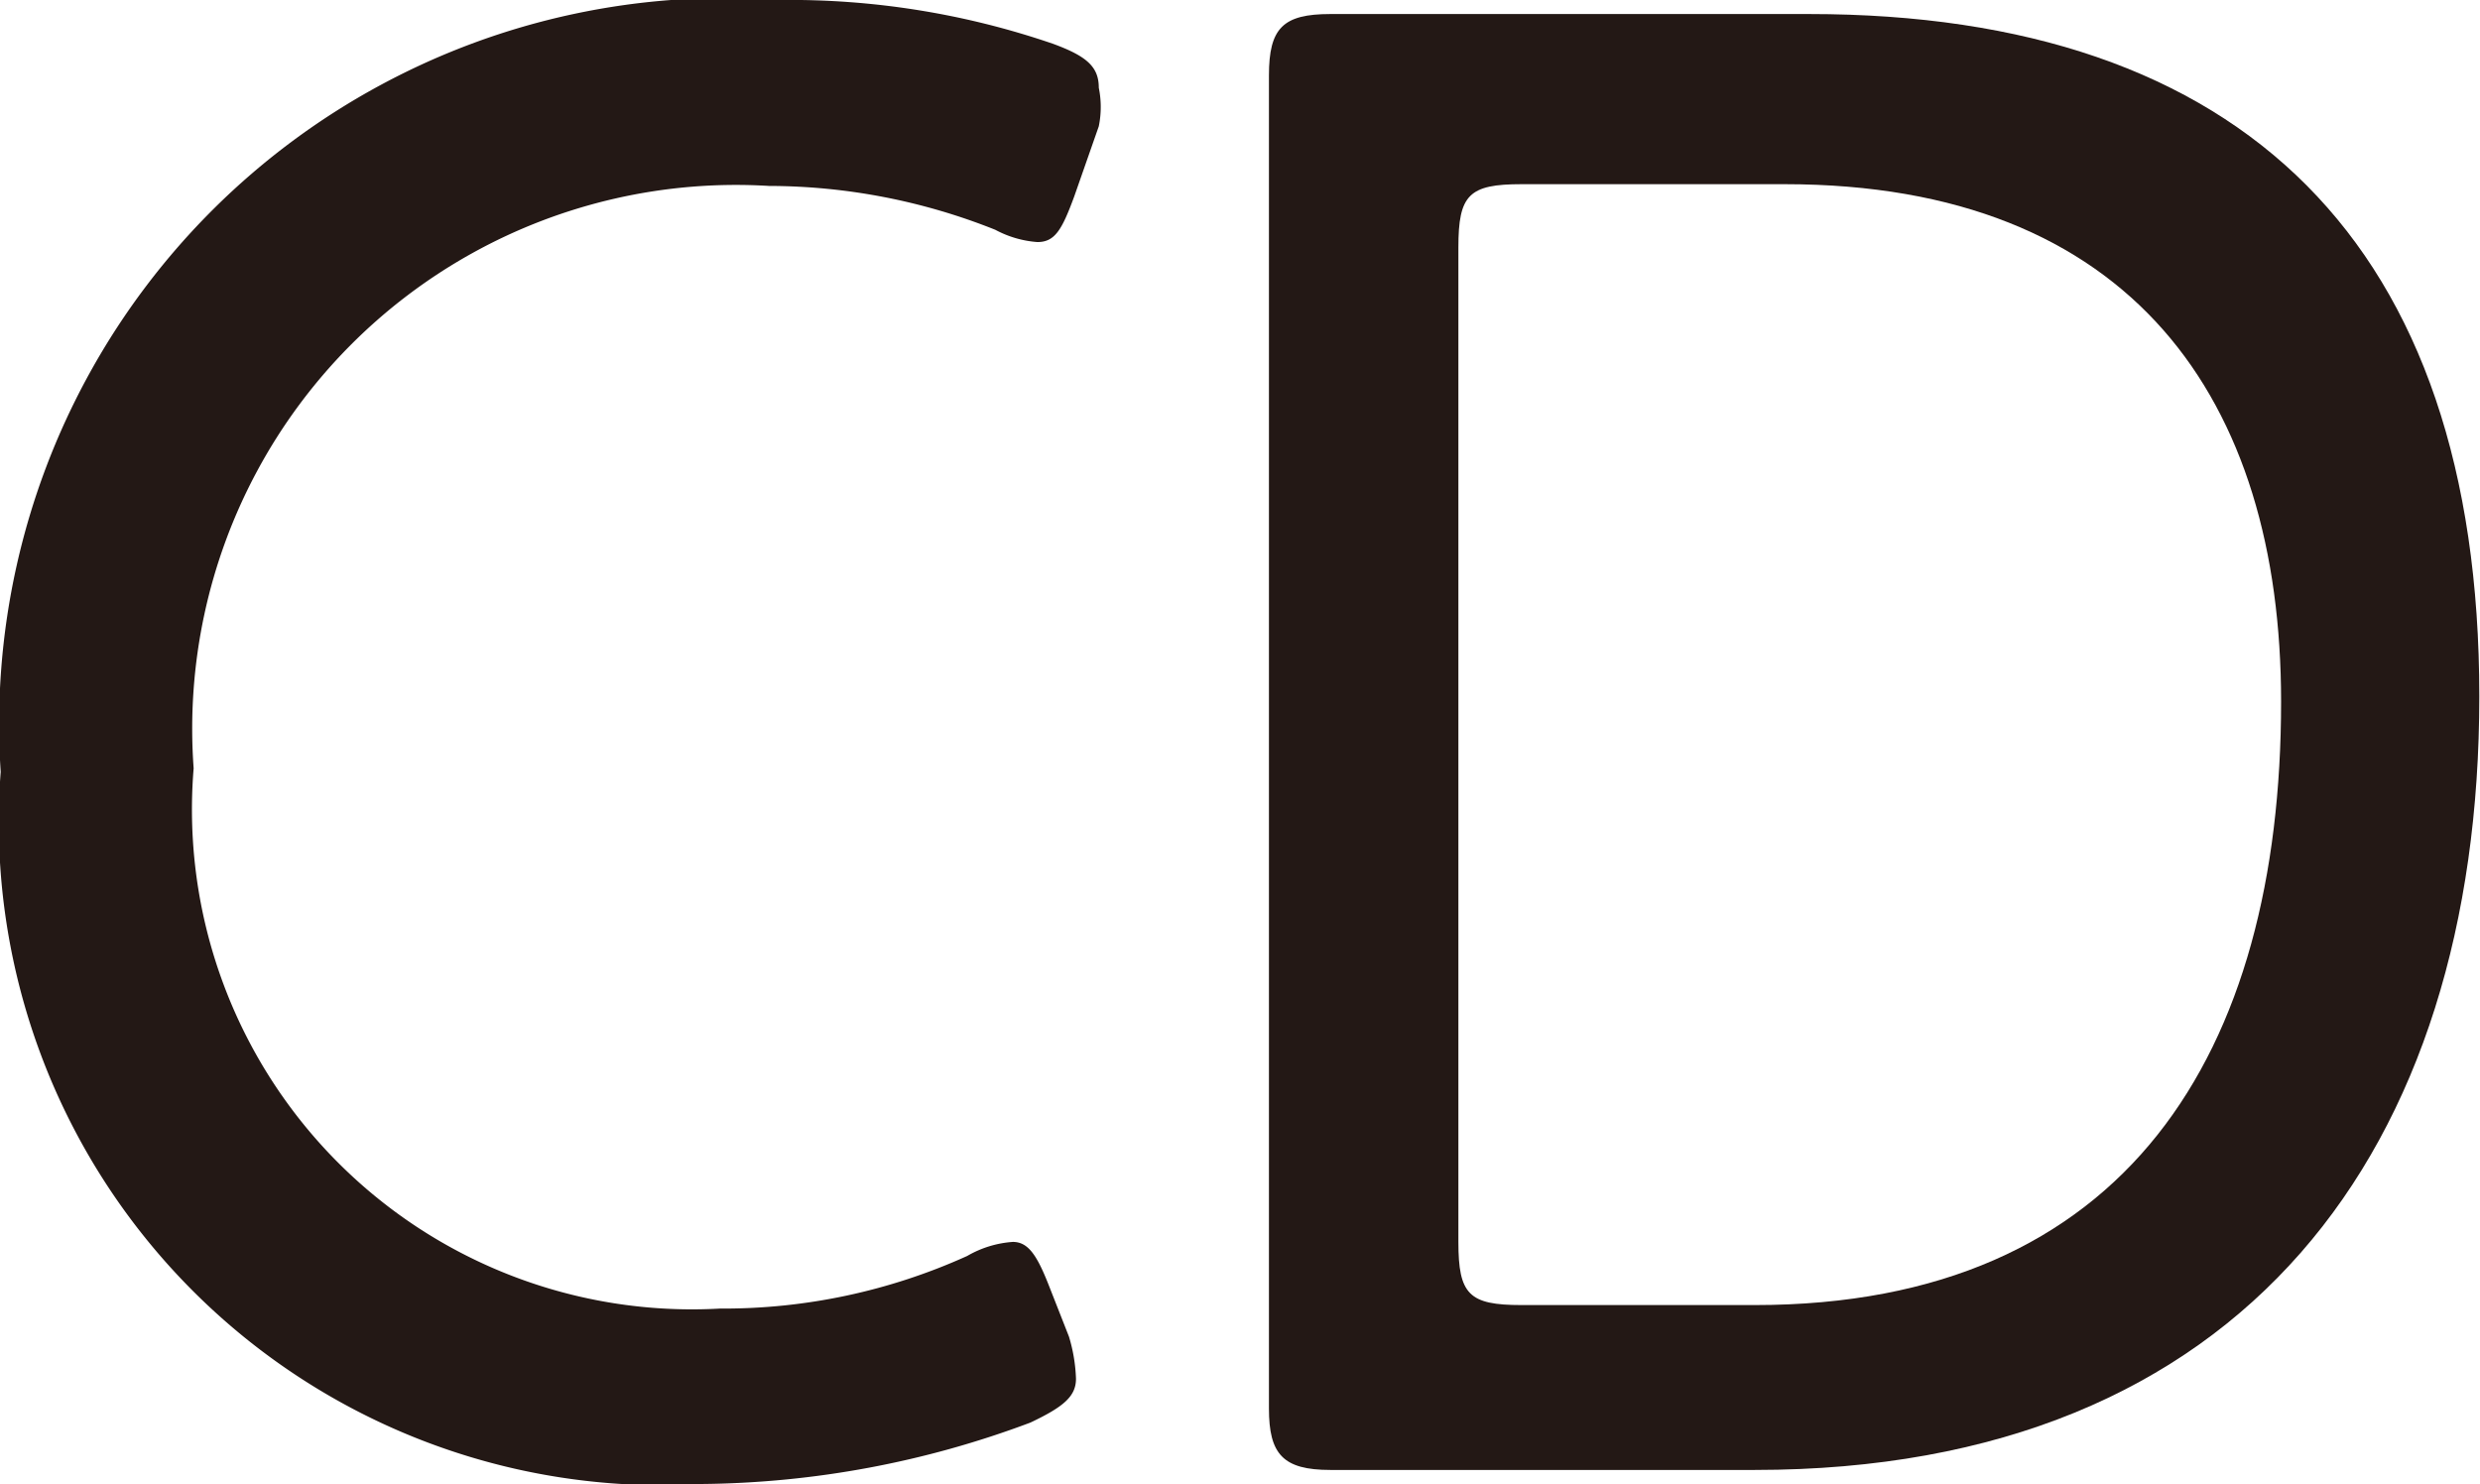
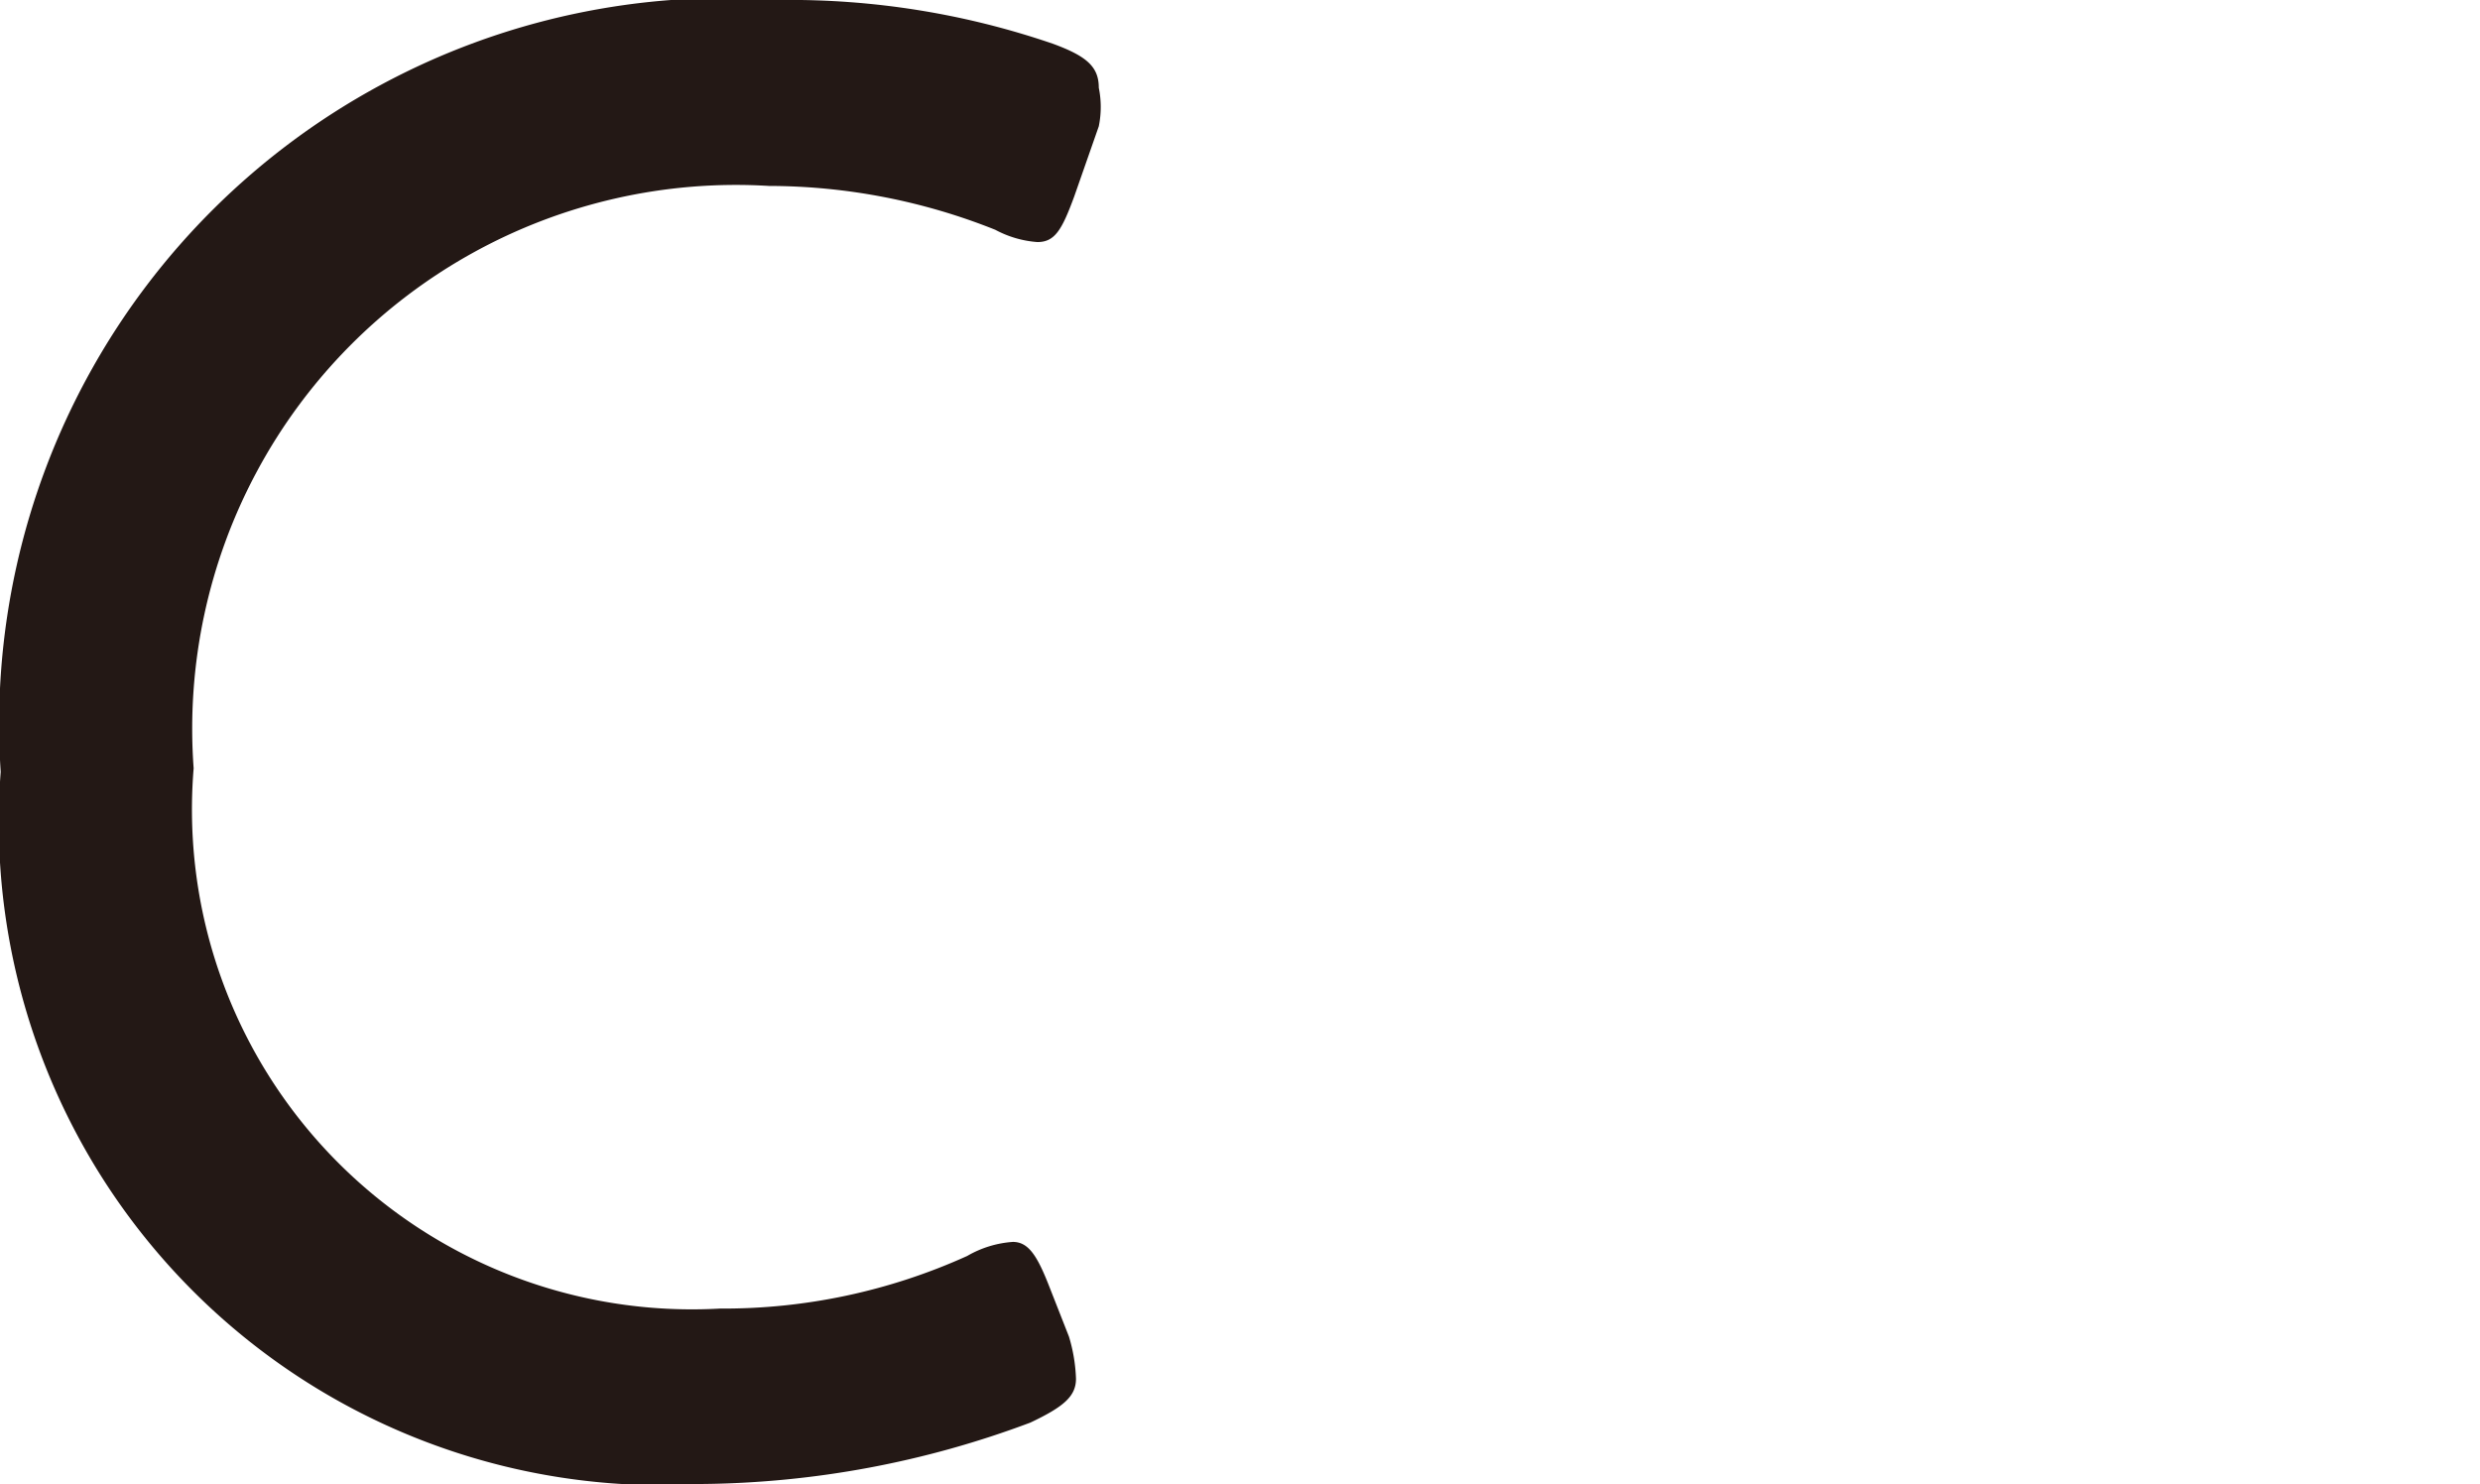
<svg xmlns="http://www.w3.org/2000/svg" width="4.98mm" height="2.98mm" viewBox="0 0 14.13 8.46">
  <defs>
    <style>
      .cls-1 {
        fill: #231815;
      }
    </style>
  </defs>
  <g id="レイヤー_2" data-name="レイヤー 2">
    <g id="dezign">
      <g>
        <path class="cls-1" d="M6.13,7.86c0,.1-.07.16-.26.25A5.46,5.46,0,0,1,4,8.46,3.78,3.78,0,0,1,0,4.4,4.14,4.14,0,0,1,4.44,0,4.62,4.62,0,0,1,6,.25c.19.07.26.13.26.25a.55.55,0,0,1,0,.22l-.14.4c-.07.19-.11.26-.21.26a.6.6,0,0,1-.24-.07,3.49,3.49,0,0,0-1.29-.25A3.1,3.1,0,0,0,1.1,4.38a2.85,2.85,0,0,0,3,3.08,3.37,3.37,0,0,0,1.41-.3.6.6,0,0,1,.26-.08c.09,0,.14.08.21.26l.11.28A.93.93,0,0,1,6.13,7.86Z" />
-         <path class="cls-1" d="M9.12,8.38c-.56,0-1.46,0-1.54,0-.27,0-.35-.09-.35-.35,0-.08,0-1.34,0-2V2.43c0-.7,0-1.95,0-2,0-.27.08-.35.35-.35l1.54,0h1.19c2.47,0,3.82,1.31,3.82,3.89S12.79,8.38,10,8.38Zm-.81-1.3c0,.3.06.36.36.36H10C12.12,7.44,13,6,13,4c0-1.72-.85-2.95-2.83-2.95H8.67c-.3,0-.36.06-.36.36Z" />
      </g>
    </g>
  </g>
</svg>